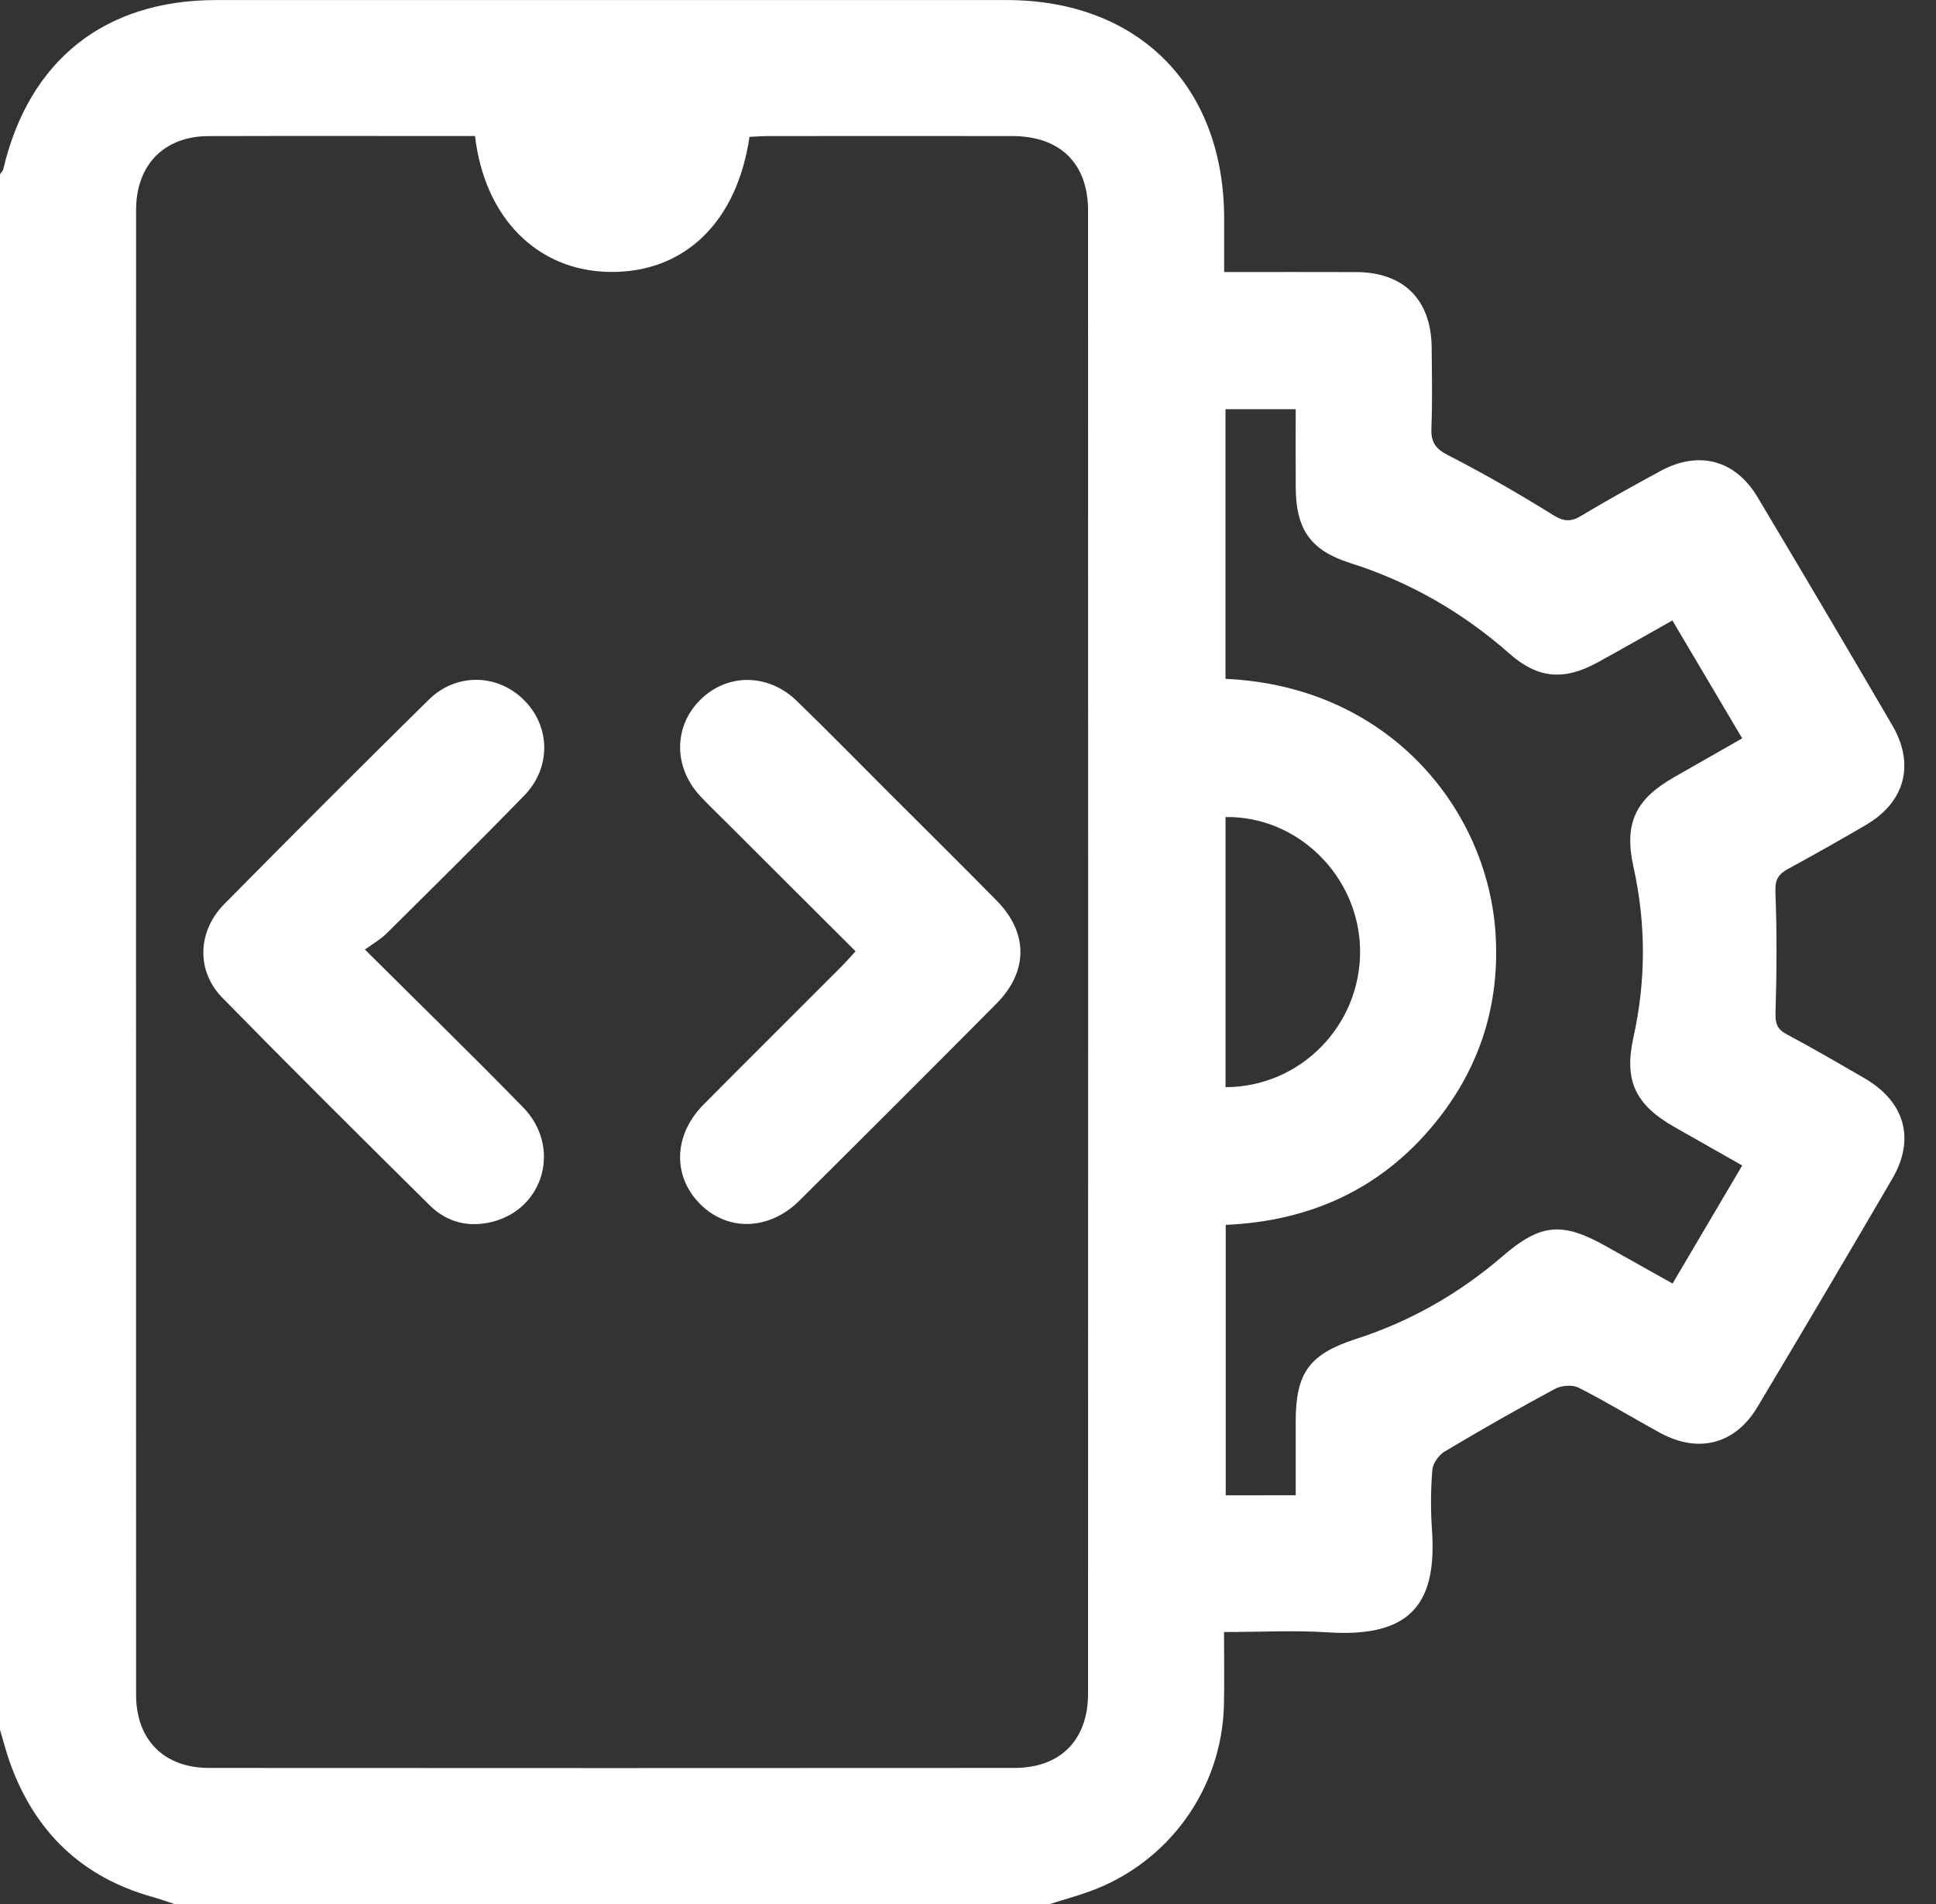
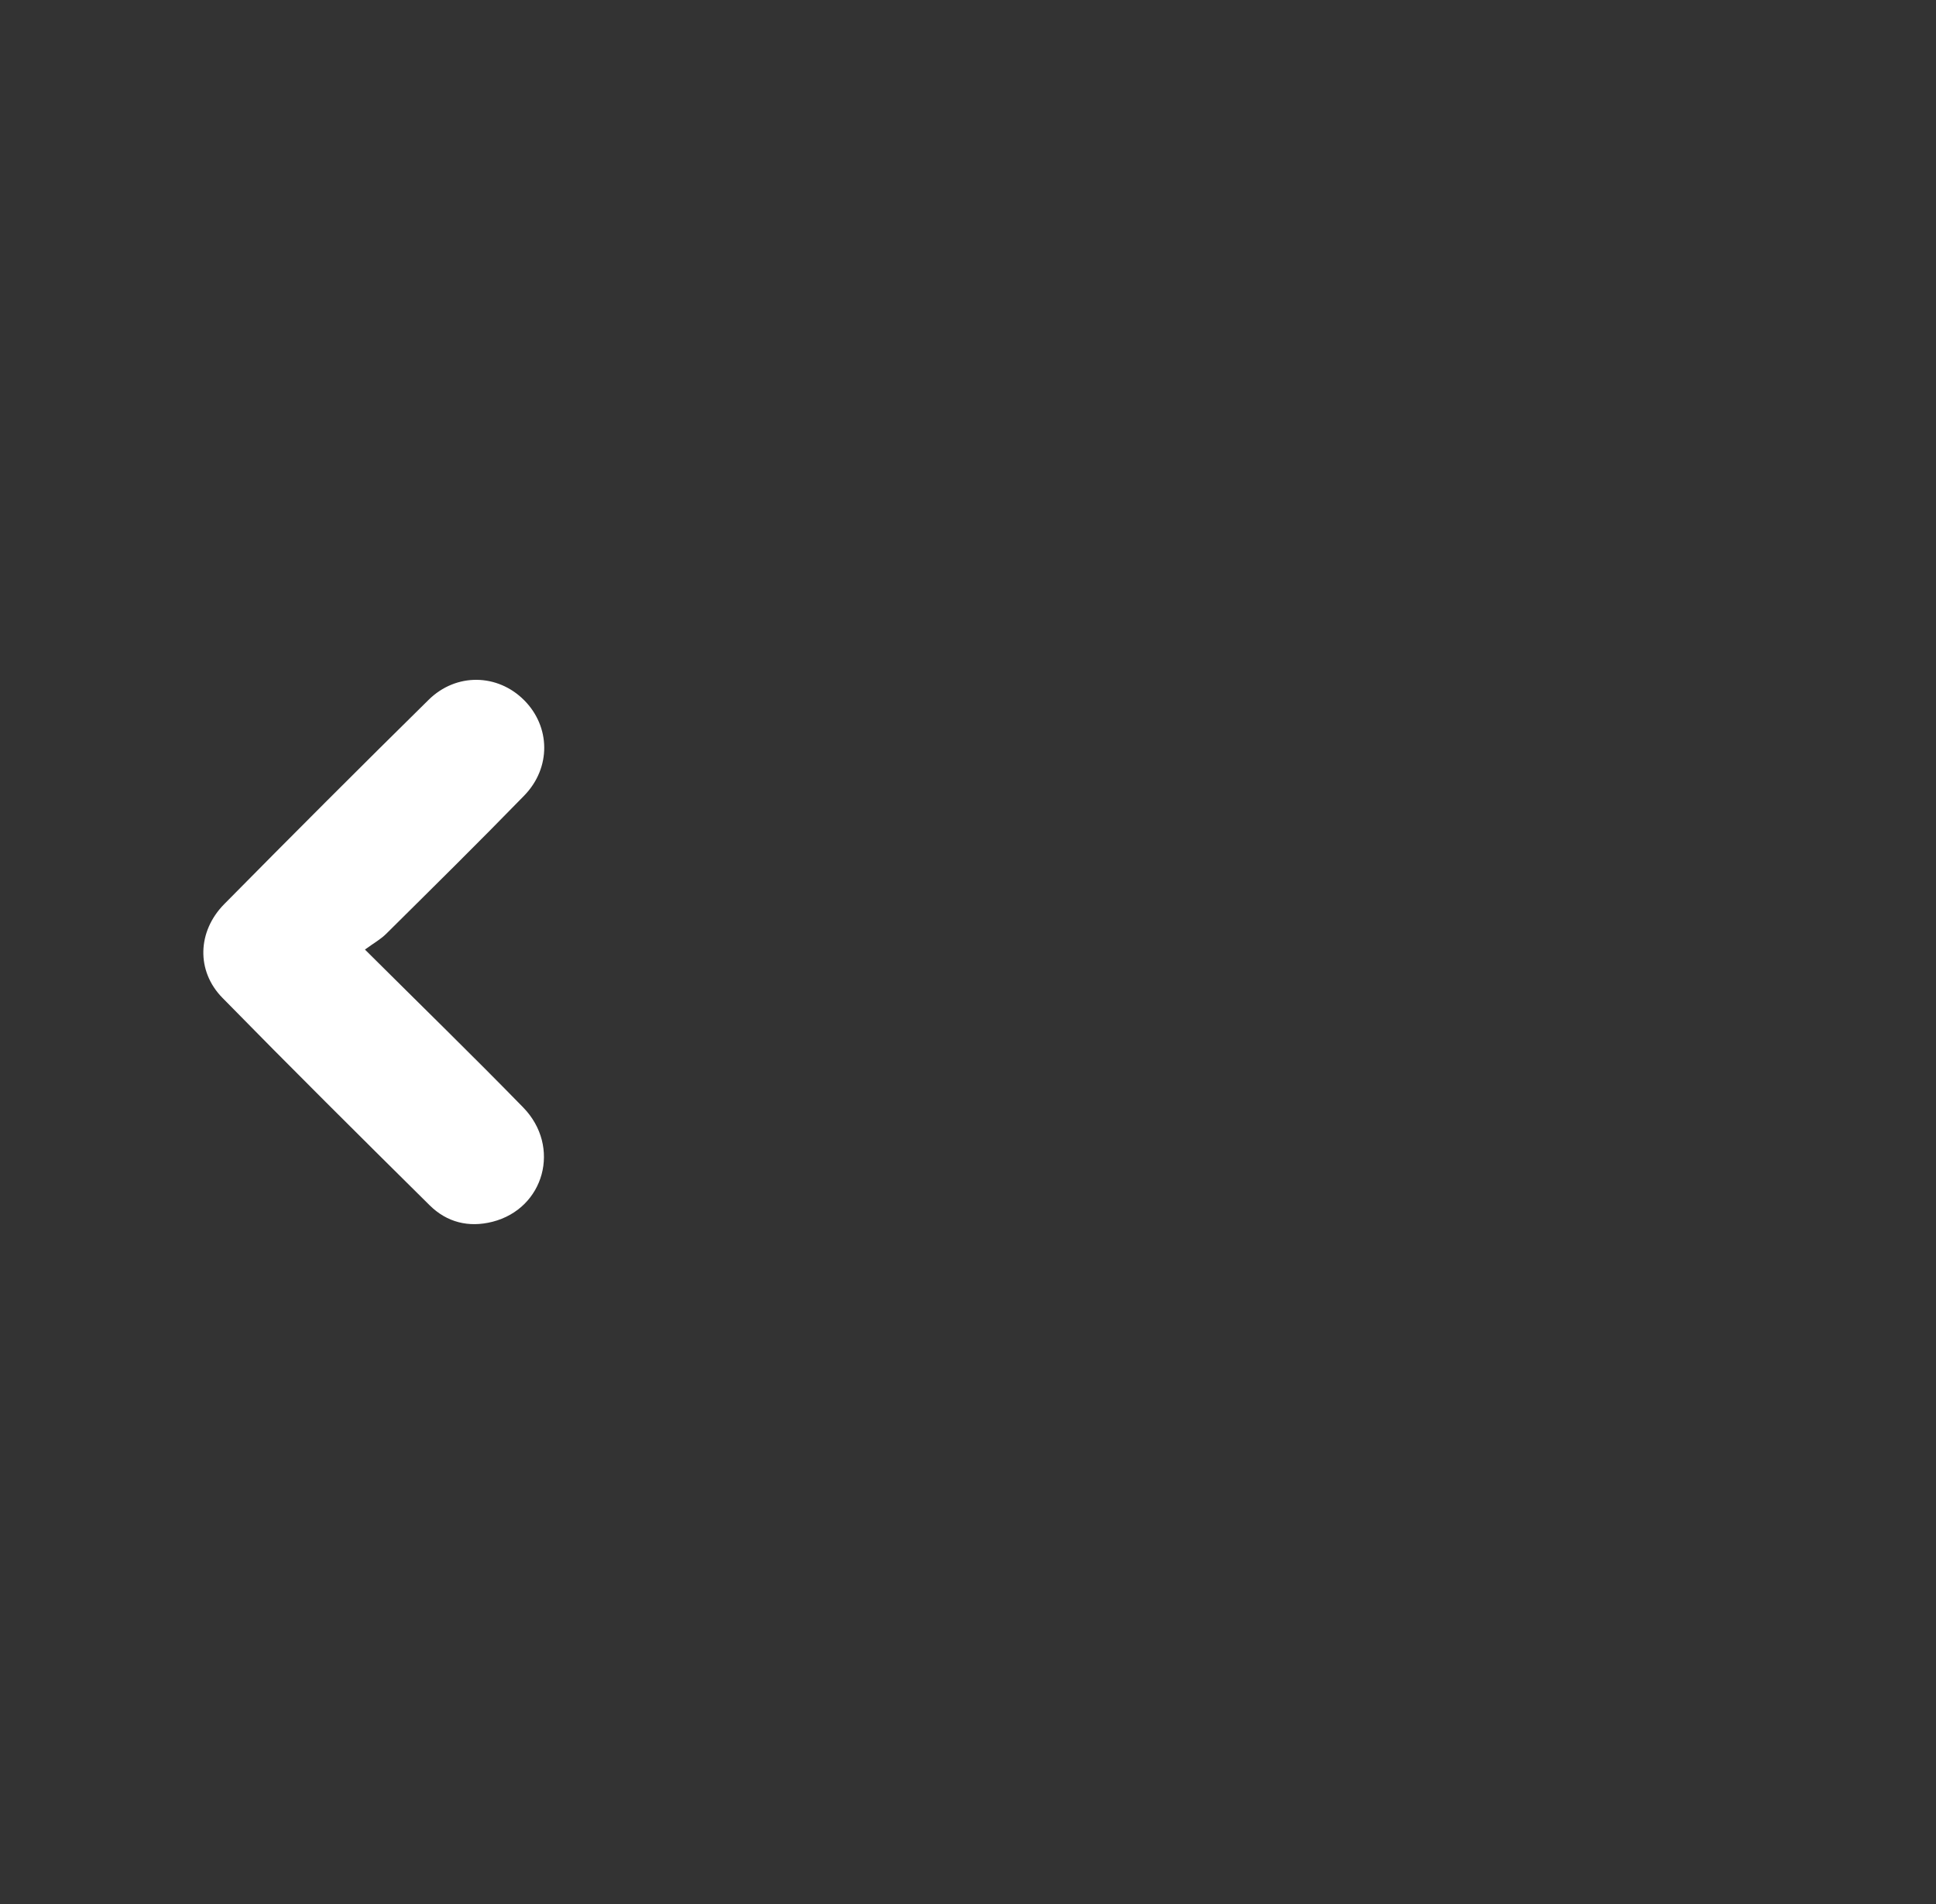
<svg xmlns="http://www.w3.org/2000/svg" width="61" height="60" viewBox="0 0 61 60" fill="none">
  <rect x="0" y="0" width="61" height="60" fill="#333333" stroke="none" />
-   <path d="M33.08 60C23.884 60 14.687 60 5.491 60C5.264 59.925 5.039 59.843 4.81 59.779C2.584 59.157 1.107 57.735 0.325 55.577C0.198 55.227 0.107 54.865 0 54.509C0 38.17 0 21.831 0 5.492C0.035 5.438 0.09 5.388 0.104 5.329C0.911 1.9 3.294 0.003 6.81 0.002C15.113 5.96853e-05 23.417 5.96853e-05 31.72 0.002C35.871 0.003 38.569 2.716 38.571 6.888C38.571 7.436 38.571 7.986 38.571 8.573C40.019 8.573 41.377 8.569 42.735 8.574C44.23 8.58 45.094 9.444 45.109 10.948C45.117 11.796 45.134 12.645 45.101 13.492C45.084 13.929 45.222 14.138 45.628 14.346C46.756 14.923 47.857 15.56 48.934 16.228C49.272 16.438 49.49 16.453 49.82 16.255C50.641 15.761 51.481 15.297 52.324 14.84C53.523 14.189 54.674 14.49 55.374 15.661C56.803 18.053 58.221 20.453 59.625 22.86C60.345 24.093 60.019 25.279 58.79 25.998C57.981 26.47 57.166 26.932 56.344 27.379C56.04 27.544 55.925 27.713 55.94 28.101C55.99 29.368 55.981 30.64 55.944 31.908C55.934 32.247 55.987 32.428 56.294 32.592C57.12 33.032 57.929 33.504 58.739 33.973C60.017 34.712 60.357 35.889 59.622 37.147C58.217 39.553 56.8 41.954 55.369 44.346C54.673 45.511 53.514 45.808 52.317 45.157C51.456 44.689 50.617 44.175 49.744 43.731C49.547 43.63 49.199 43.656 48.997 43.765C47.822 44.397 46.662 45.059 45.515 45.743C45.332 45.853 45.147 46.114 45.13 46.318C45.08 46.939 45.075 47.569 45.118 48.191C45.271 50.397 44.583 51.618 41.855 51.44C40.776 51.37 39.688 51.429 38.567 51.429C38.567 52.259 38.581 52.993 38.564 53.727C38.501 56.372 36.824 58.7 34.336 59.602C33.922 59.751 33.499 59.868 33.08 60ZM14.967 4.287C12.139 4.287 9.354 4.281 6.568 4.289C5.172 4.294 4.289 5.195 4.288 6.612C4.285 22.211 4.285 37.81 4.288 53.408C4.288 54.827 5.169 55.712 6.586 55.712C15.044 55.718 23.501 55.717 31.959 55.712C33.413 55.712 34.283 54.833 34.283 53.367C34.286 37.791 34.286 22.214 34.283 6.638C34.283 5.15 33.403 4.289 31.896 4.288C29.33 4.284 26.763 4.286 24.197 4.288C24 4.288 23.803 4.305 23.615 4.313C23.219 7.014 21.553 8.607 19.198 8.569C16.937 8.533 15.27 6.875 14.967 4.287ZM40.825 47.12C40.825 46.292 40.824 45.537 40.825 44.782C40.829 43.257 41.256 42.67 42.725 42.194C44.446 41.638 45.982 40.76 47.351 39.58C48.544 38.553 49.226 38.494 50.615 39.278C51.303 39.667 51.994 40.051 52.7 40.447C53.452 39.172 54.162 37.969 54.894 36.727C54.151 36.306 53.456 35.91 52.76 35.515C51.528 34.817 51.164 34.056 51.467 32.69C51.864 30.896 51.865 29.111 51.468 27.317C51.164 25.947 51.526 25.185 52.754 24.488C53.462 24.086 54.169 23.681 54.894 23.267C54.139 21.993 53.426 20.789 52.694 19.552C51.879 20.009 51.108 20.454 50.327 20.88C49.269 21.457 48.451 21.383 47.56 20.597C46.084 19.295 44.42 18.339 42.542 17.742C41.291 17.345 40.834 16.683 40.826 15.36C40.821 14.542 40.825 13.725 40.825 12.895C40.033 12.895 39.33 12.895 38.613 12.895C38.613 15.753 38.613 18.574 38.613 21.392C43.792 21.626 46.893 25.538 47.125 29.462C47.251 31.591 46.668 33.524 45.354 35.214C43.648 37.409 41.359 38.478 38.621 38.599C38.621 41.474 38.621 44.294 38.621 47.121C39.357 47.12 40.045 47.12 40.825 47.12ZM38.615 25.747C38.615 28.623 38.615 31.441 38.615 34.259C40.976 34.256 42.872 32.312 42.854 29.958C42.836 27.639 40.91 25.712 38.615 25.747Z" fill="white" />
  <path d="M11.499 29.923C13.265 31.681 14.895 33.268 16.484 34.897C17.69 36.133 17.151 38.084 15.517 38.501C14.768 38.691 14.081 38.52 13.537 37.981C11.348 35.814 9.163 33.644 7.008 31.444C6.178 30.598 6.217 29.35 7.066 28.49C9.198 26.33 11.343 24.183 13.505 22.053C14.375 21.195 15.679 21.228 16.513 22.063C17.345 22.896 17.373 24.191 16.516 25.072C15.085 26.543 13.622 27.985 12.164 29.431C11.992 29.601 11.772 29.723 11.499 29.923Z" fill="white" />
-   <path d="M26.958 29.979C25.593 28.616 24.253 27.279 22.914 25.942C22.63 25.658 22.338 25.381 22.064 25.087C21.224 24.187 21.218 22.918 22.043 22.075C22.885 21.215 24.192 21.204 25.101 22.084C26.079 23.03 27.03 24.005 27.994 24.967C29.131 26.103 30.273 27.233 31.401 28.378C32.403 29.395 32.404 30.612 31.394 31.629C29.334 33.705 27.265 35.771 25.191 37.831C24.226 38.79 22.905 38.814 22.036 37.918C21.184 37.039 21.229 35.755 22.165 34.81C23.595 33.368 25.036 31.937 26.471 30.5C26.626 30.345 26.77 30.181 26.958 29.979Z" fill="white" />
</svg>